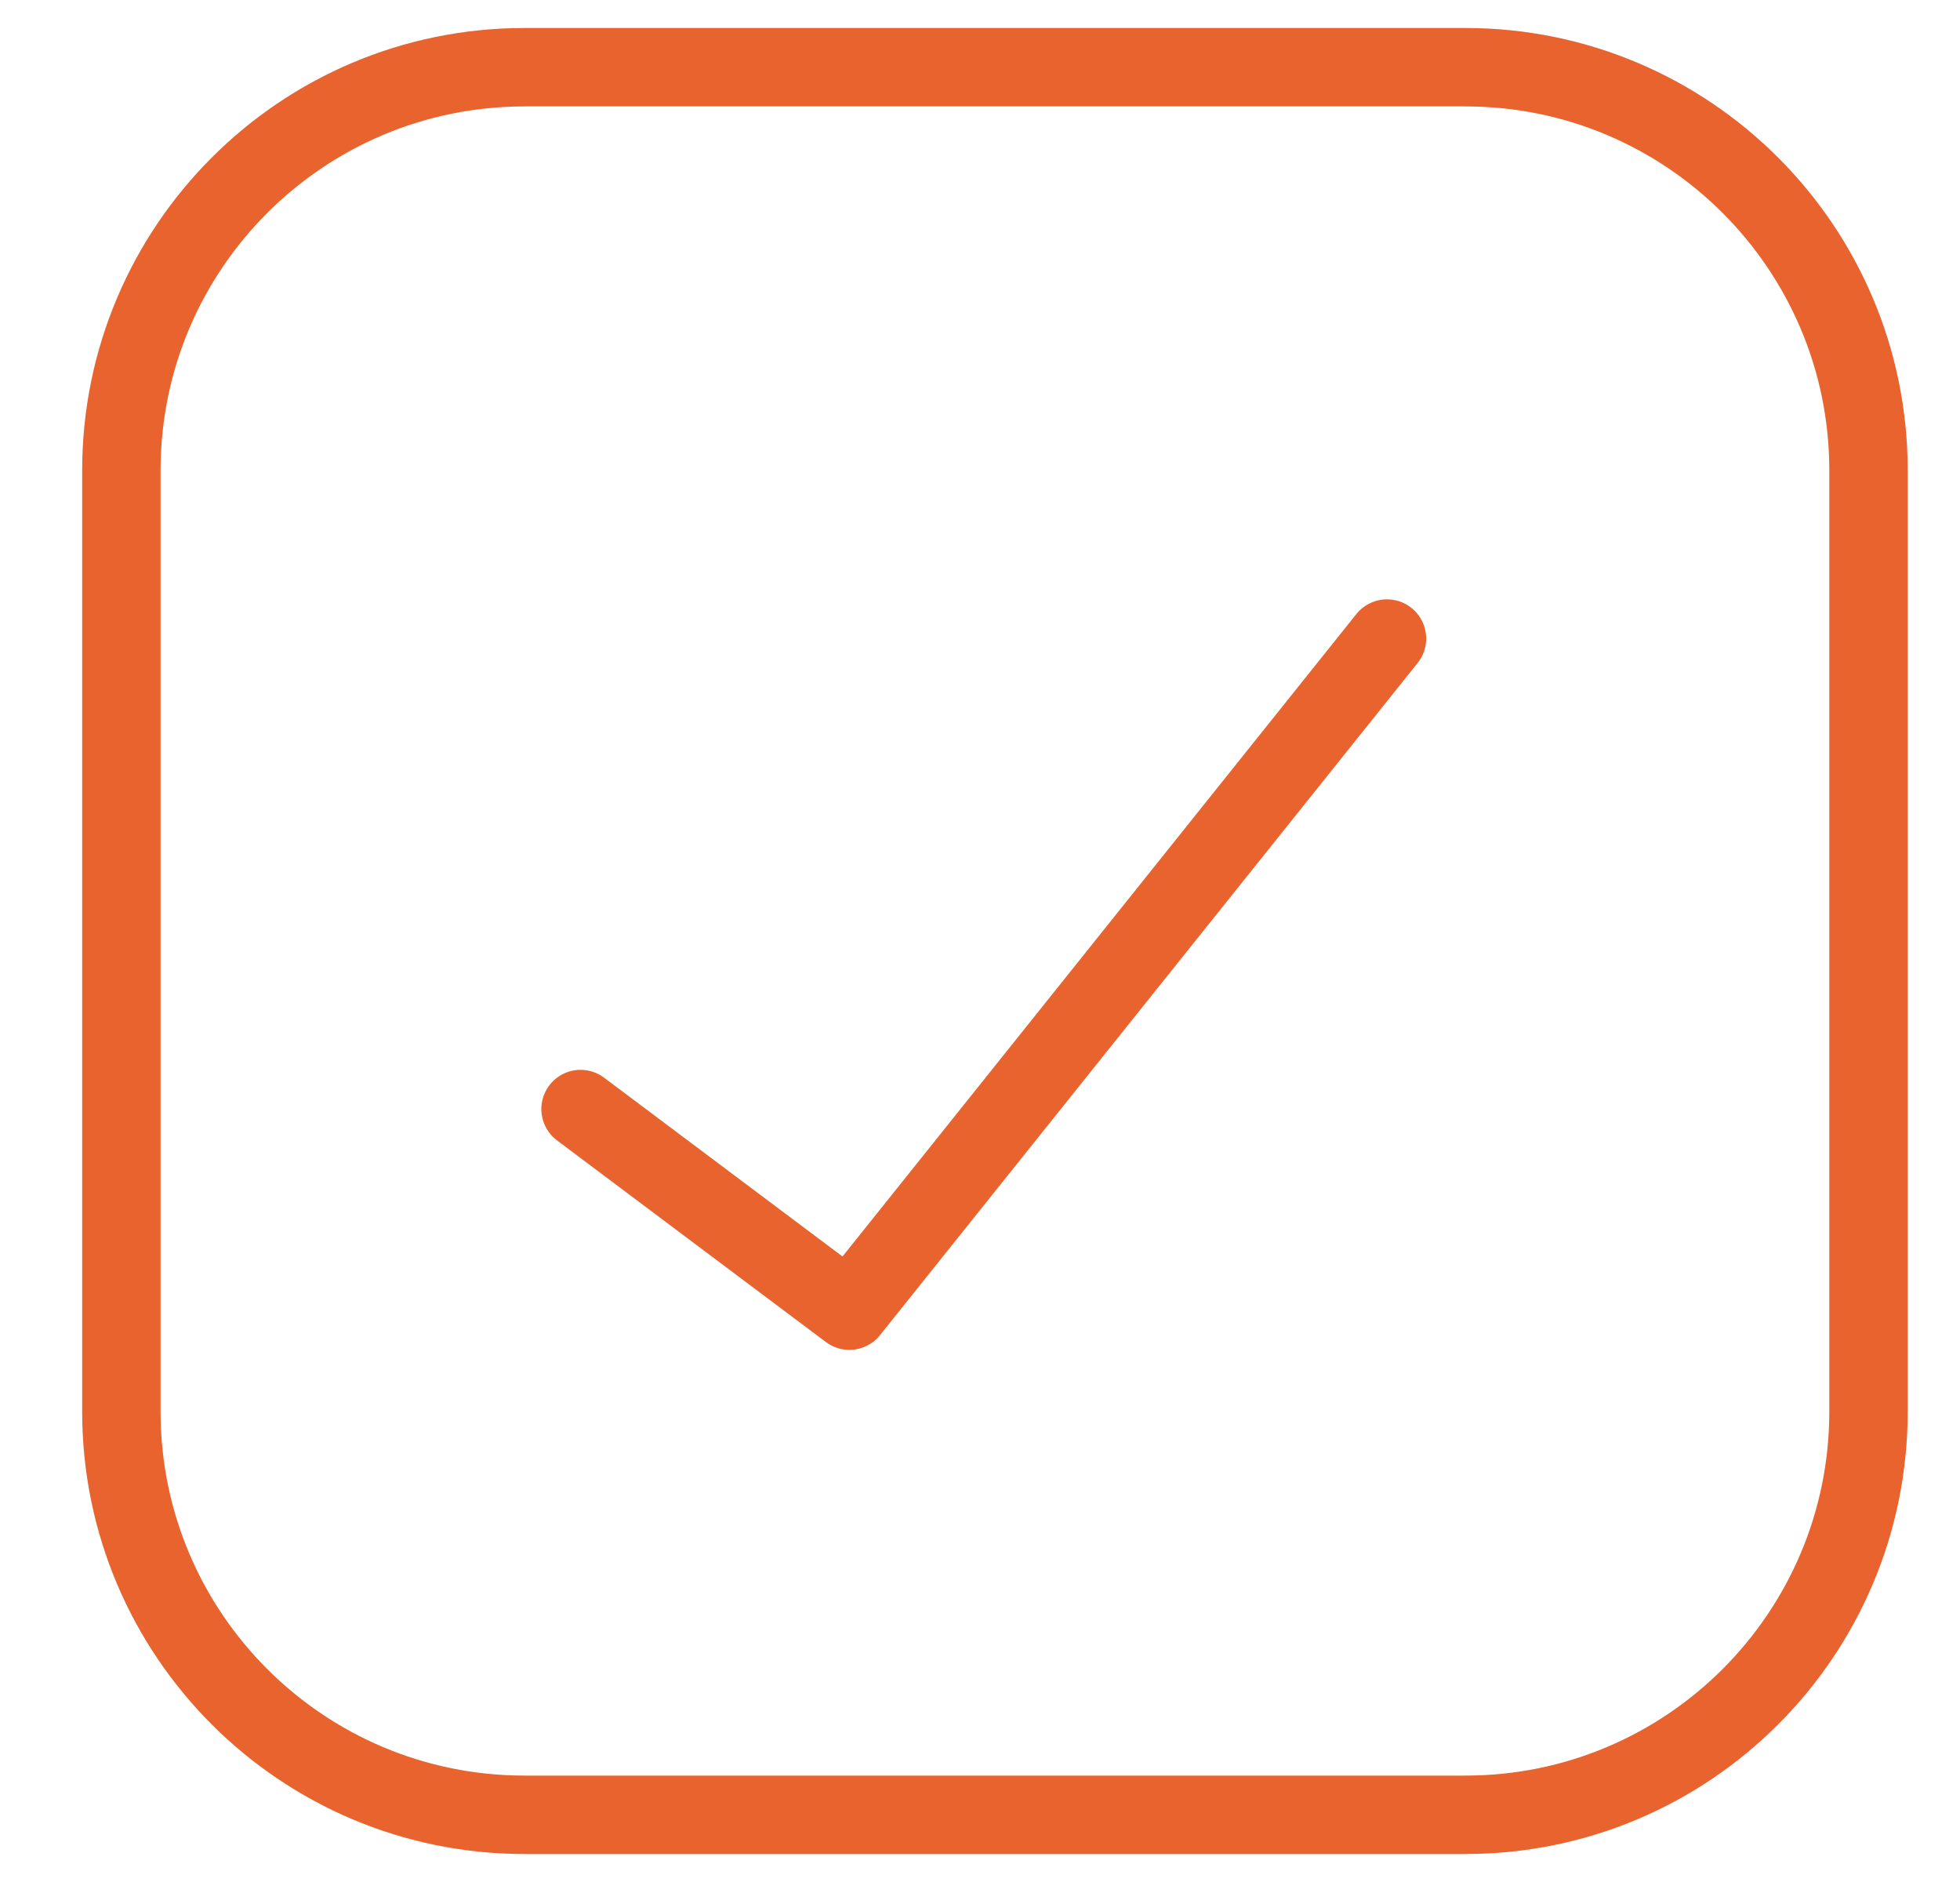
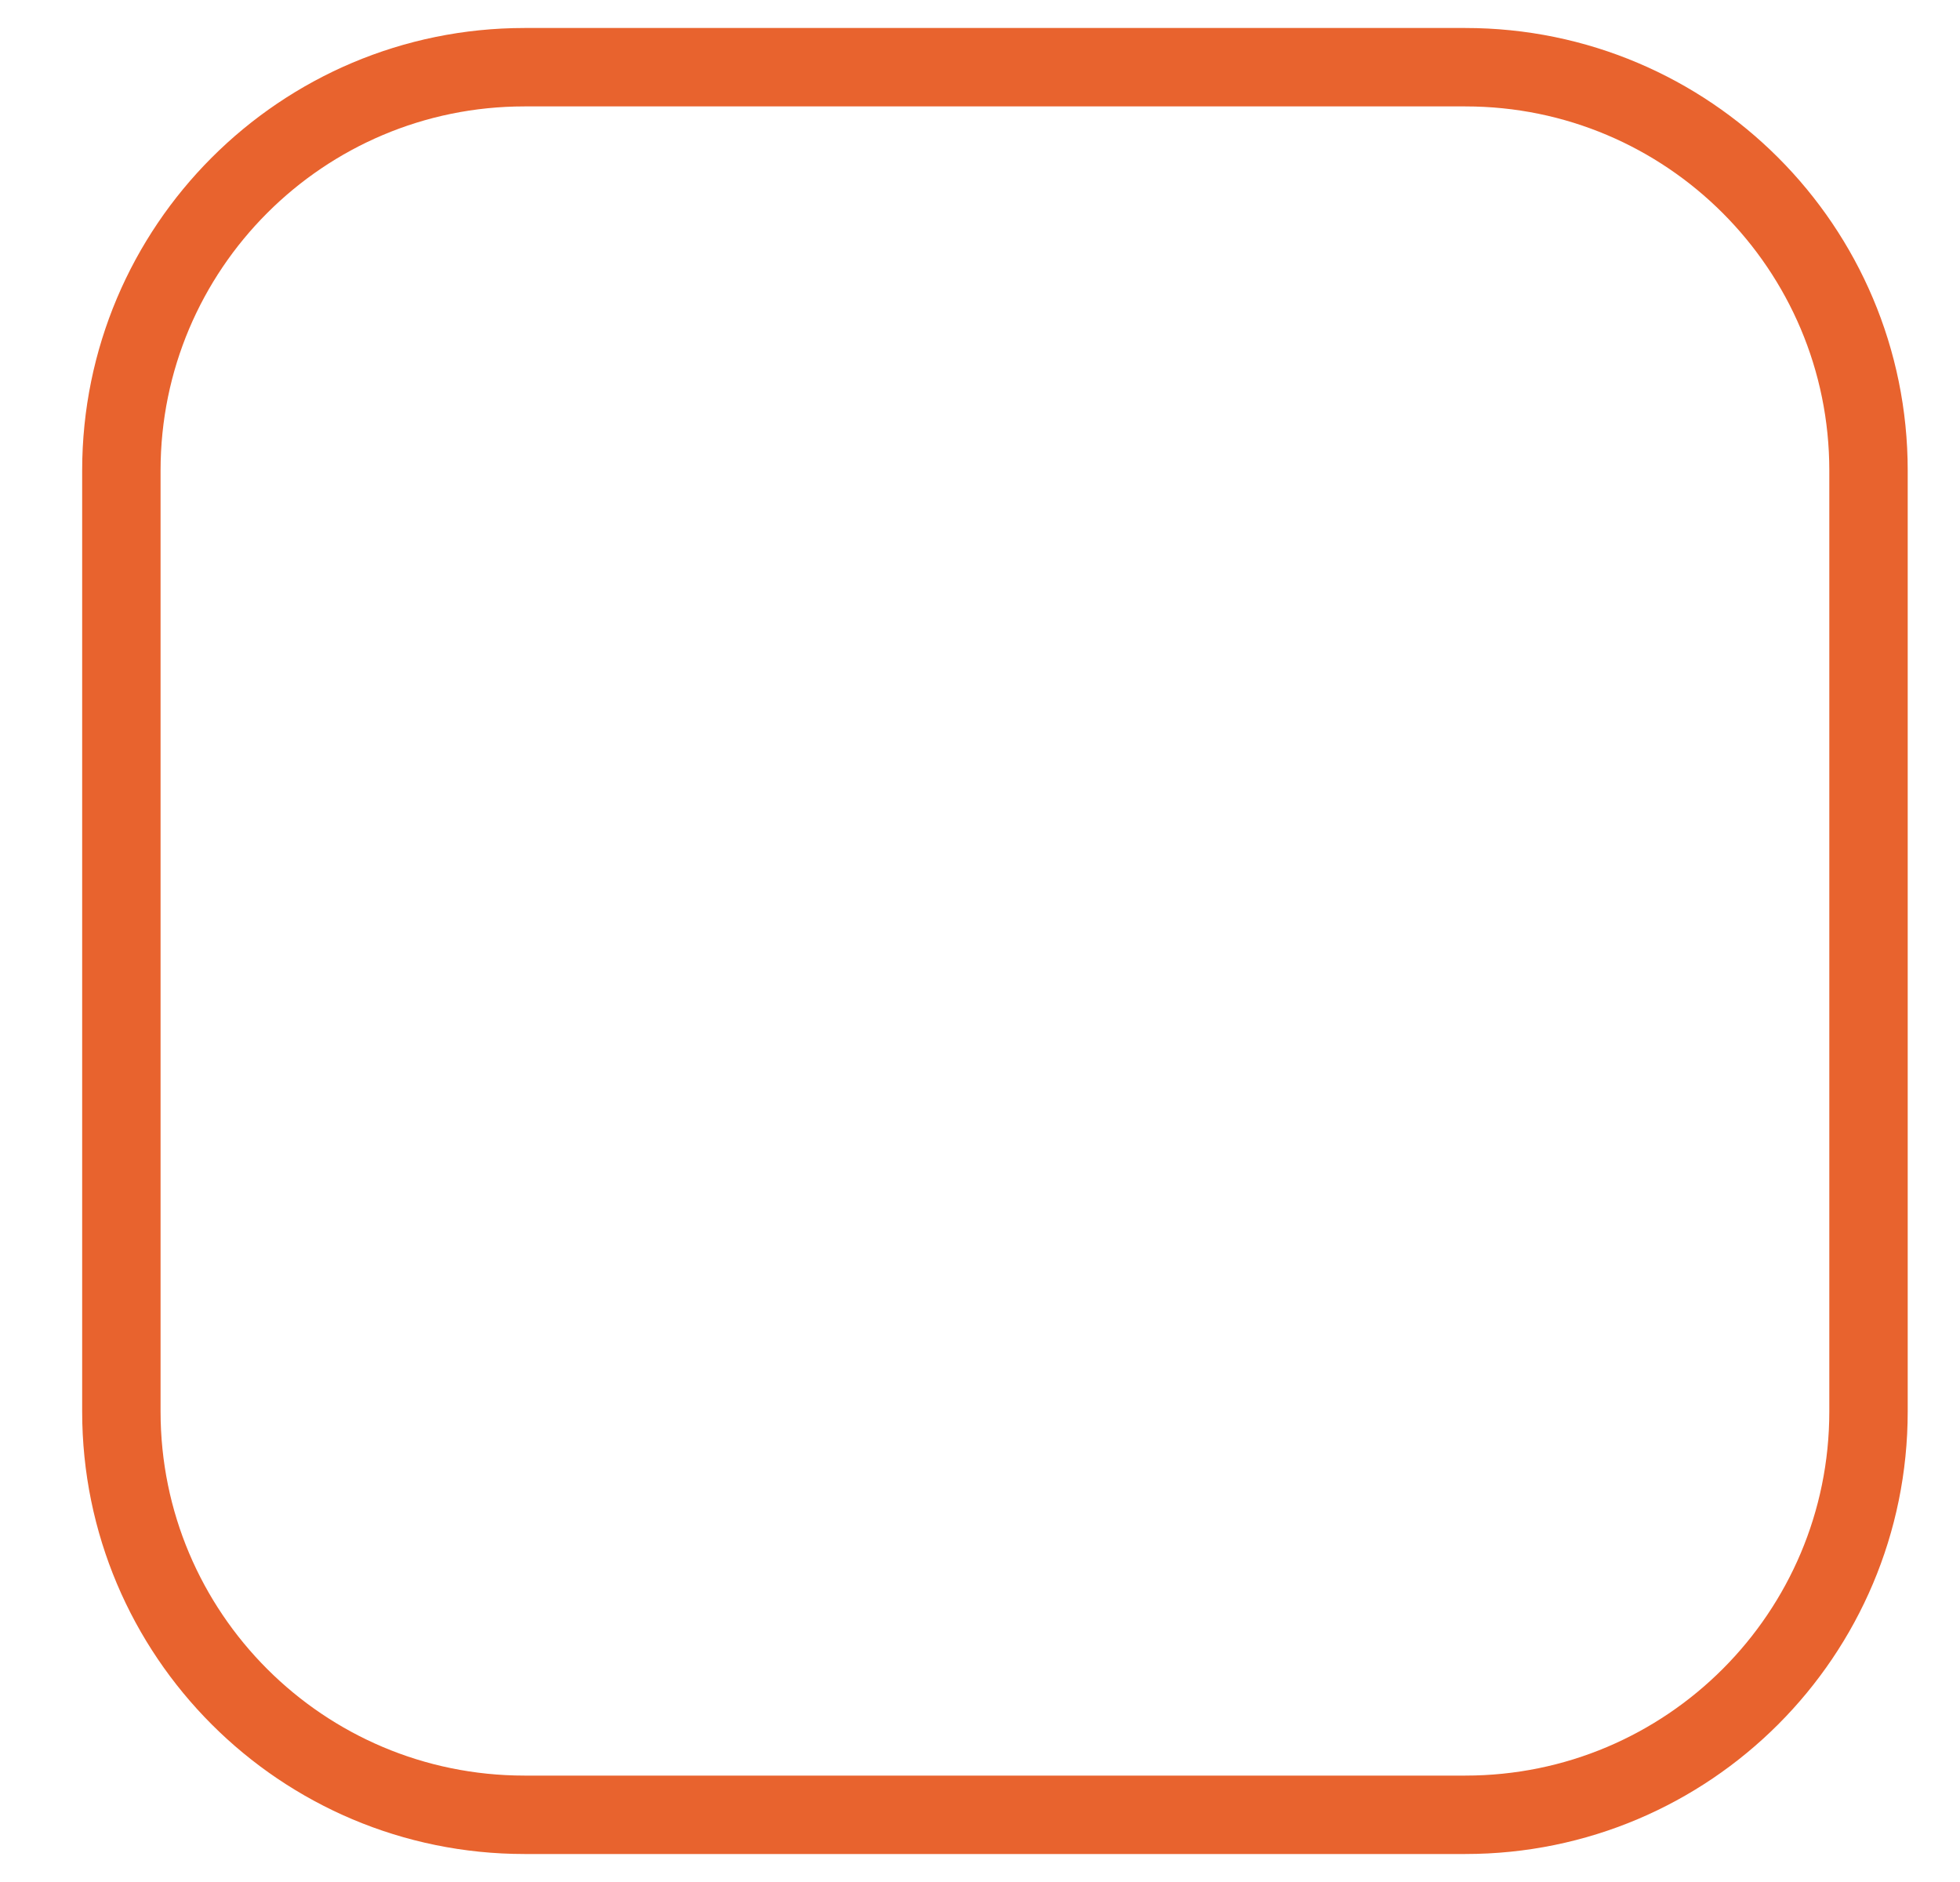
<svg xmlns="http://www.w3.org/2000/svg" width="25" height="24" viewBox="0 0 25 24" fill="none">
  <g clip-path="url(#clip0_1952_744)">
    <path d="M18.691 0.857H6.69C3.85 0.857 1.548 3.16 1.548 6V18C1.548 20.841 3.85 23.143 6.69 23.143H18.691C21.531 23.143 23.833 20.841 23.833 18V6C23.833 3.16 21.531 0.857 18.691 0.857Z" stroke="#E8632E" stroke-linecap="round" stroke-linejoin="round" />
-     <path d="M17.691 8.143L10.834 16.714L7.405 14.143" stroke="#E8632E" stroke-linecap="round" stroke-linejoin="round" />
  </g>
  <defs>
    <clipPath id="clip0_1952_744">
      <rect width="24" height="24" fill="white" transform="translate(0.69)" />
    </clipPath>
  </defs>
</svg>